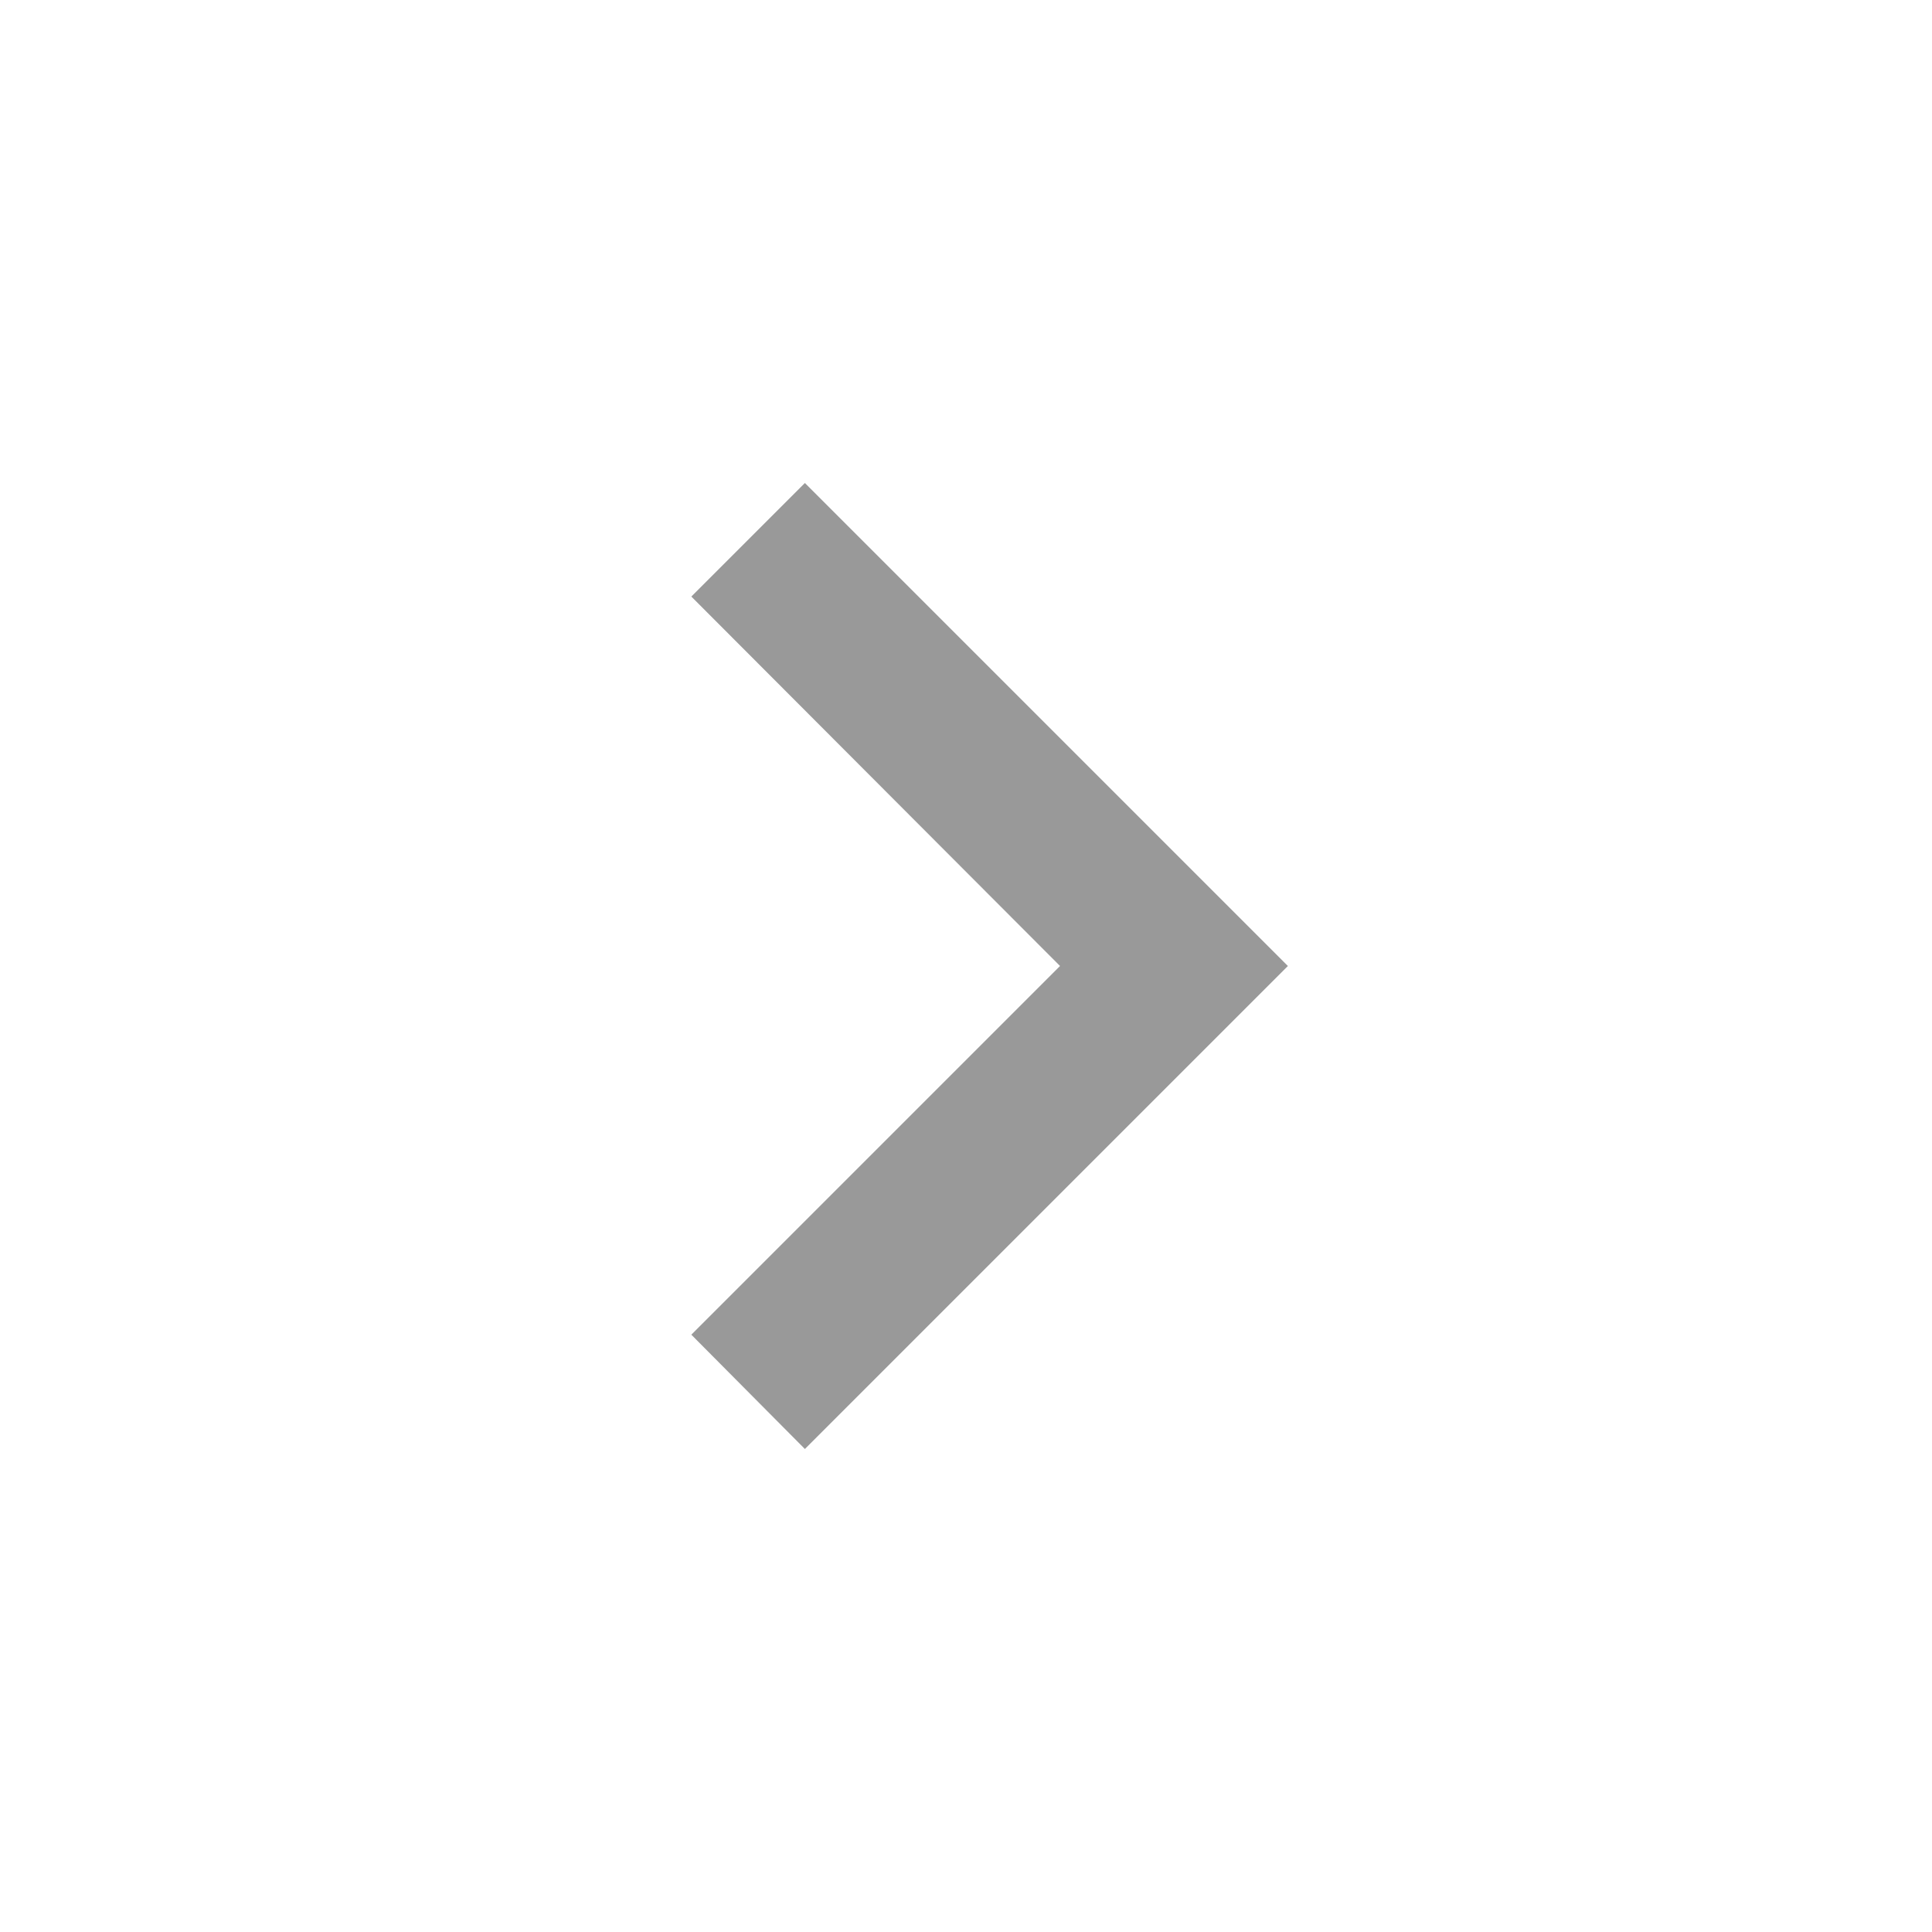
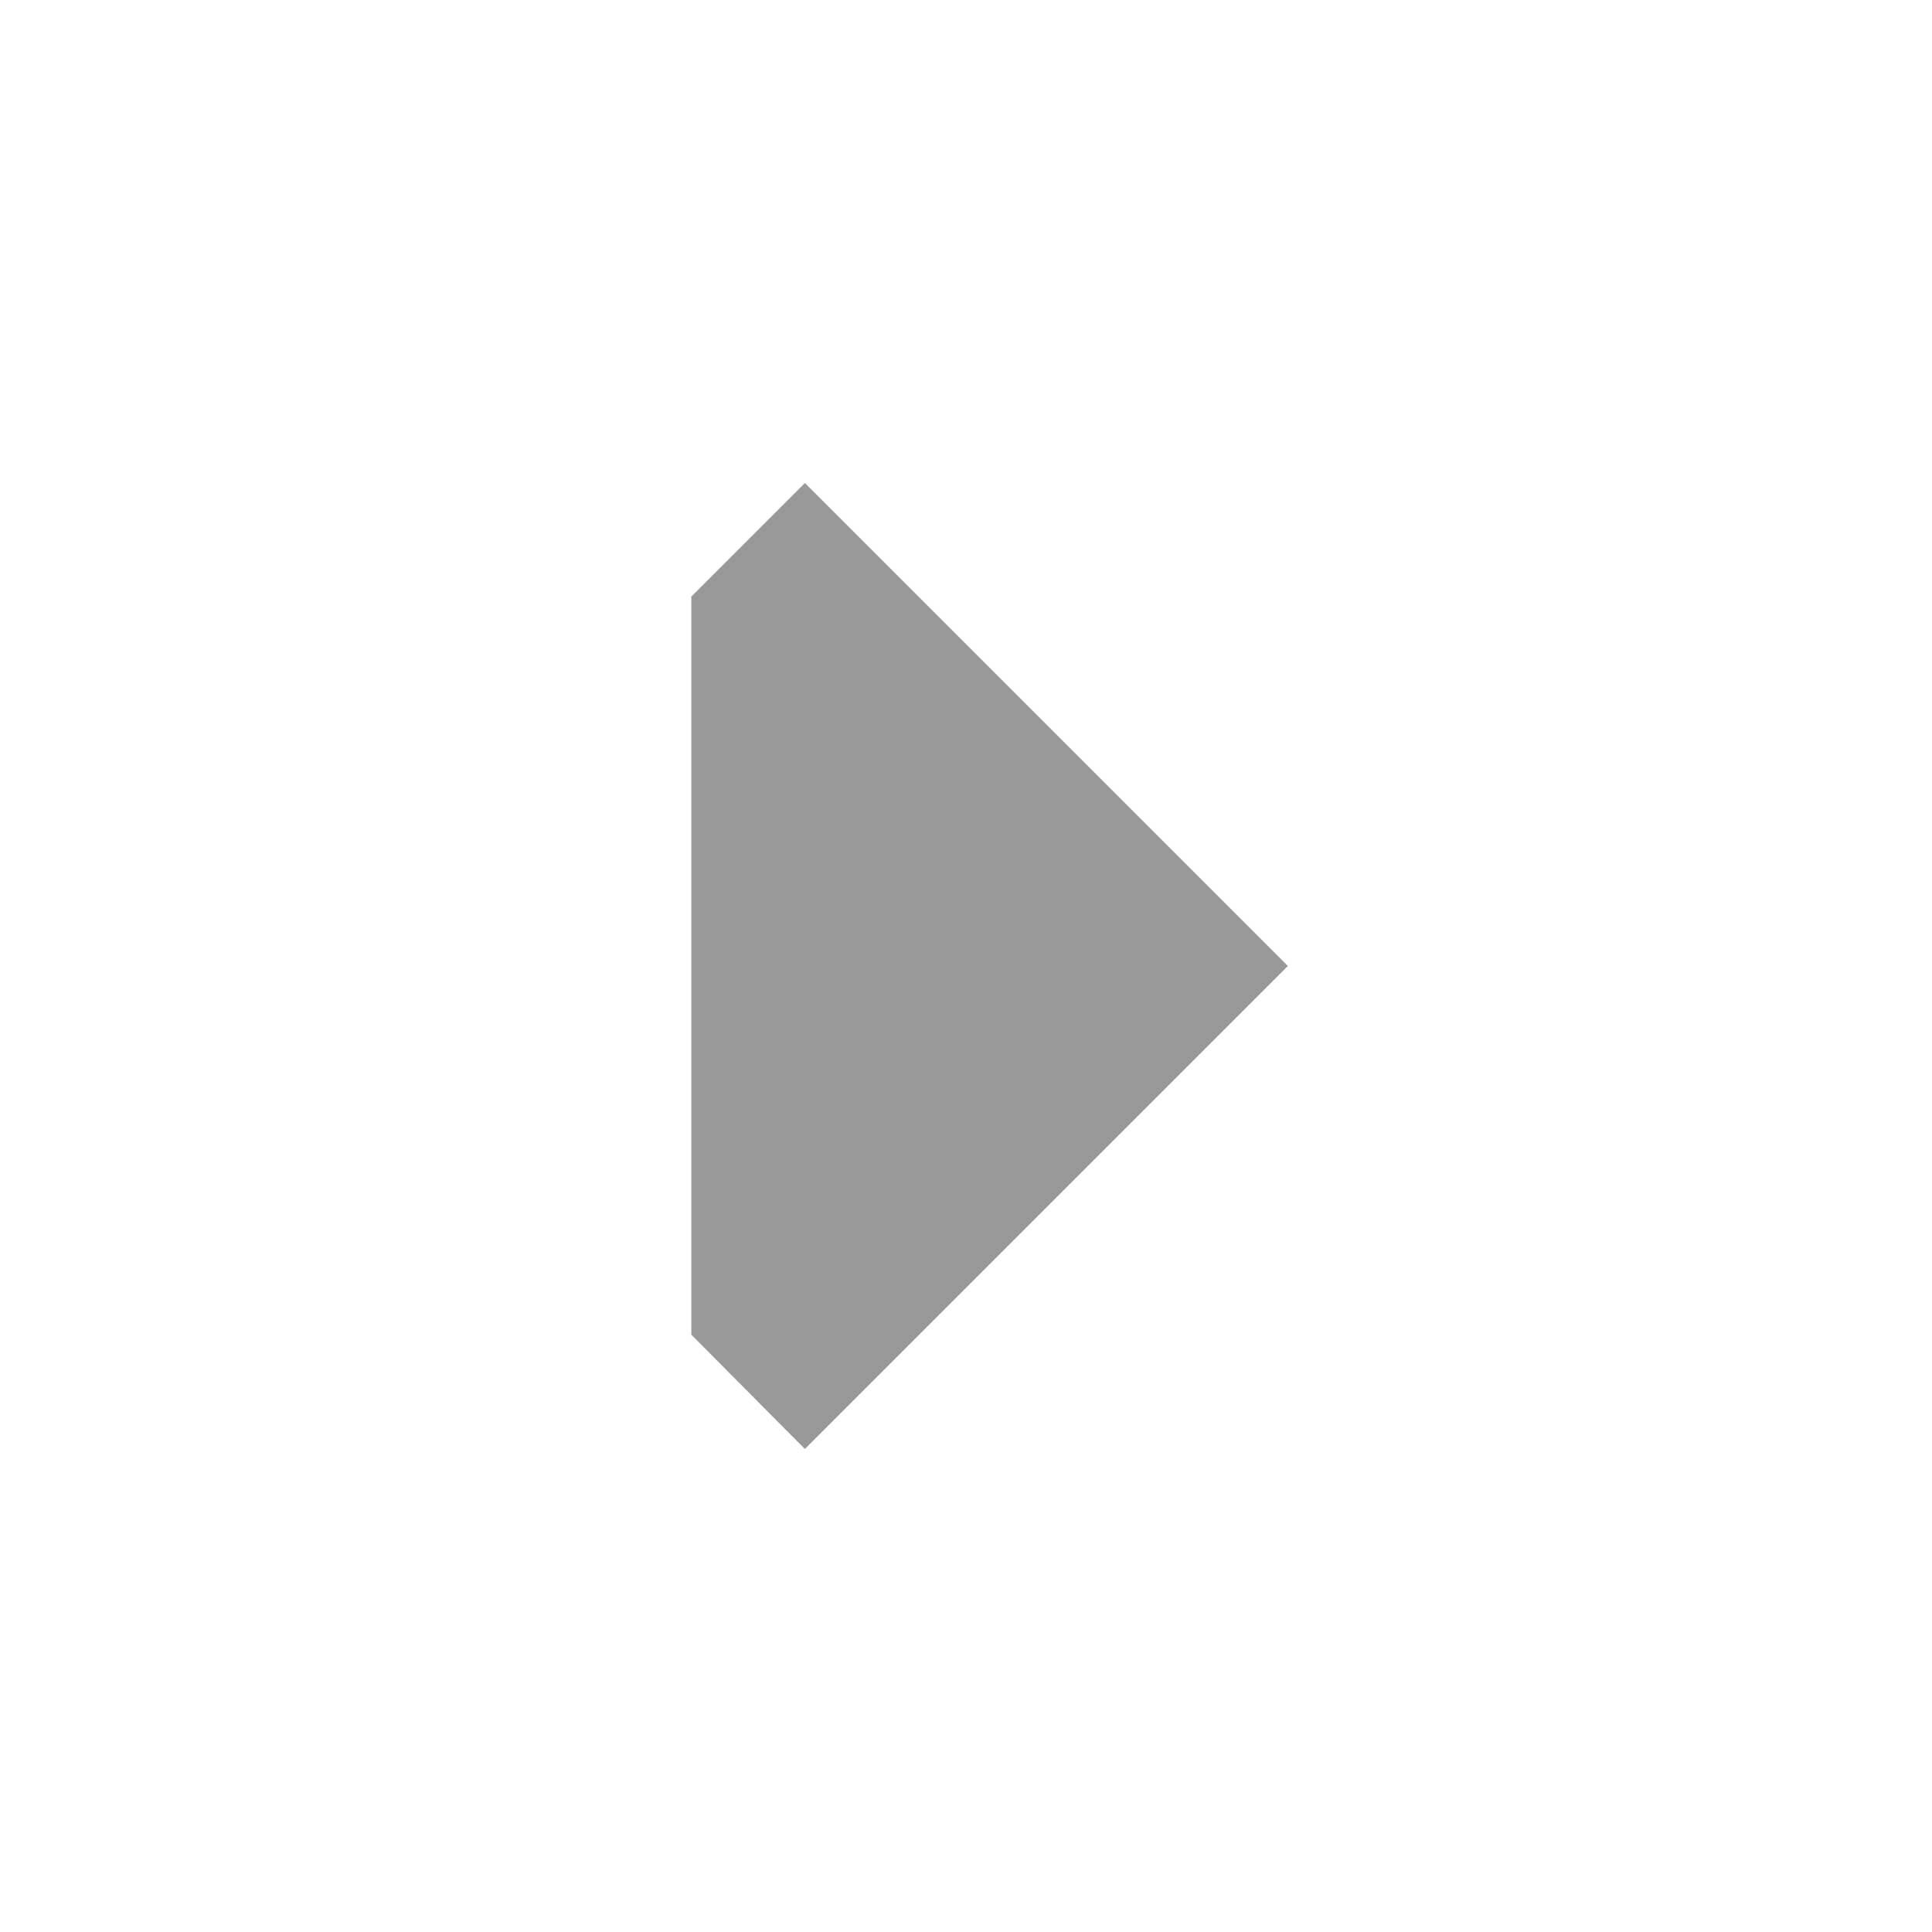
<svg xmlns="http://www.w3.org/2000/svg" width="18" height="18" viewBox="0 0 18 18" fill="none">
-   <path d="M6.441 12.435L9.876 9L6.441 5.558L7.499 4.5L11.999 9L7.499 13.5L6.441 12.435Z" fill="black" fill-opacity="0.4" />
+   <path d="M6.441 12.435L6.441 5.558L7.499 4.5L11.999 9L7.499 13.5L6.441 12.435Z" fill="black" fill-opacity="0.4" />
</svg>